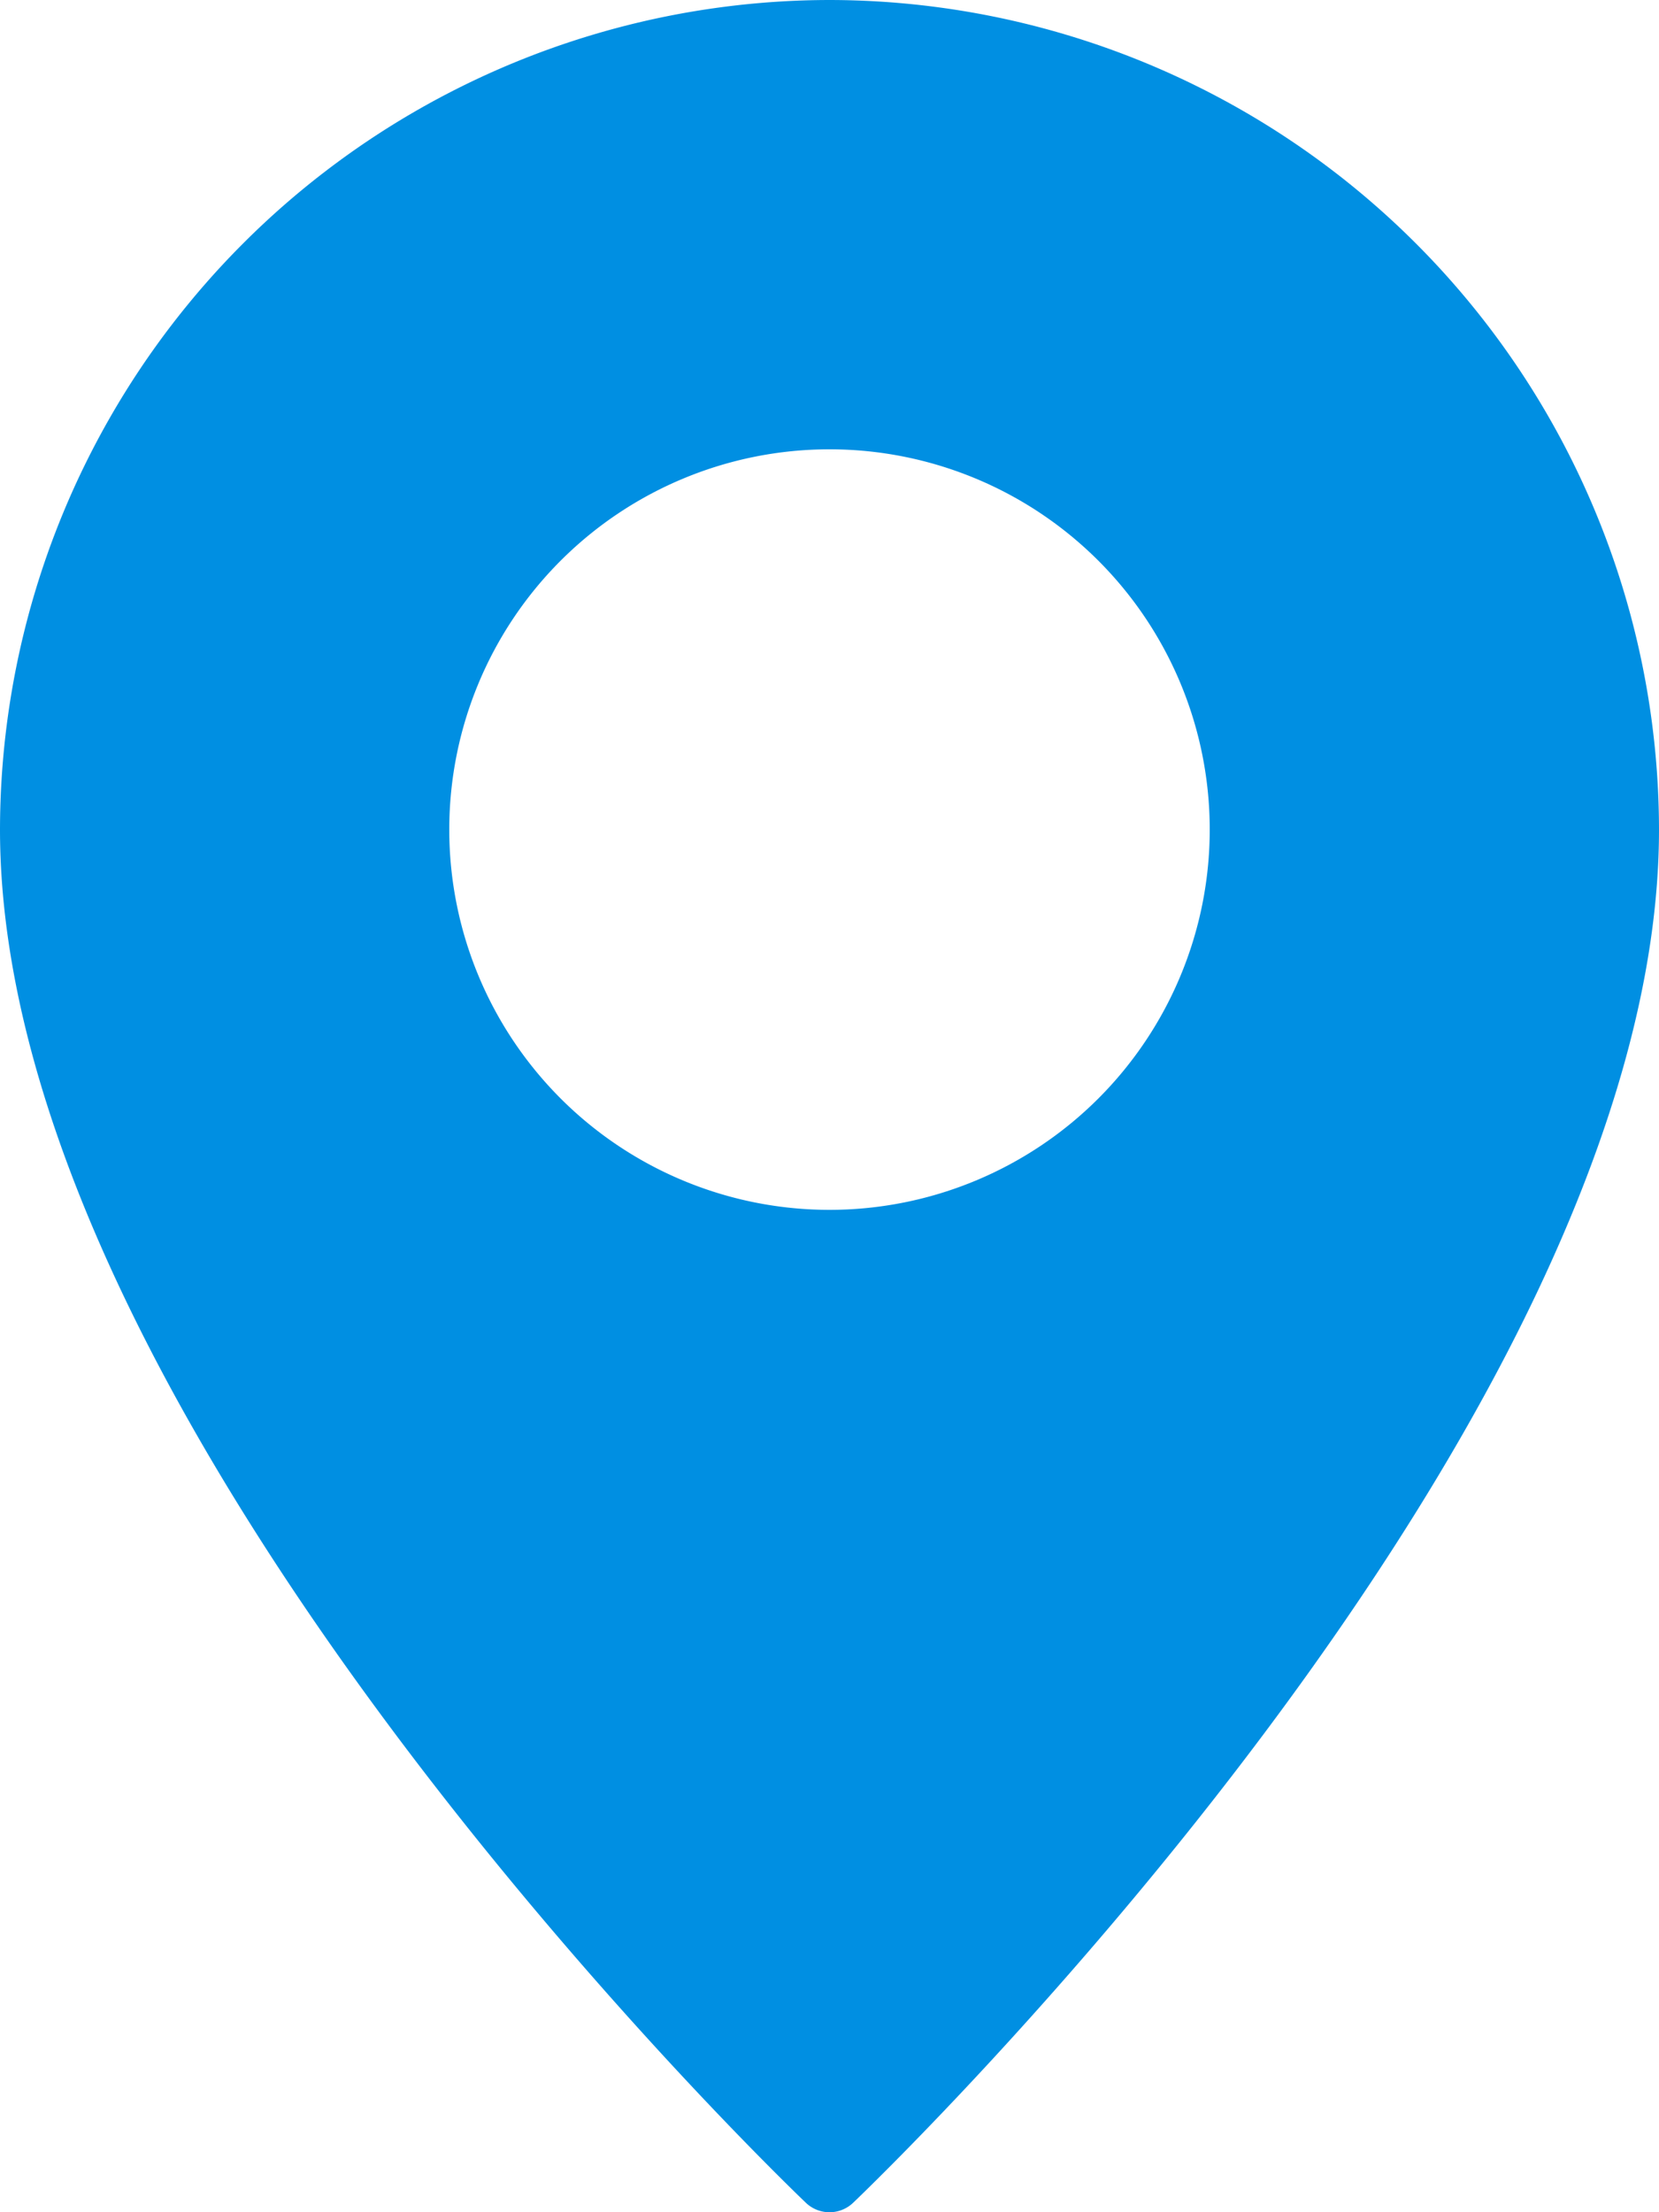
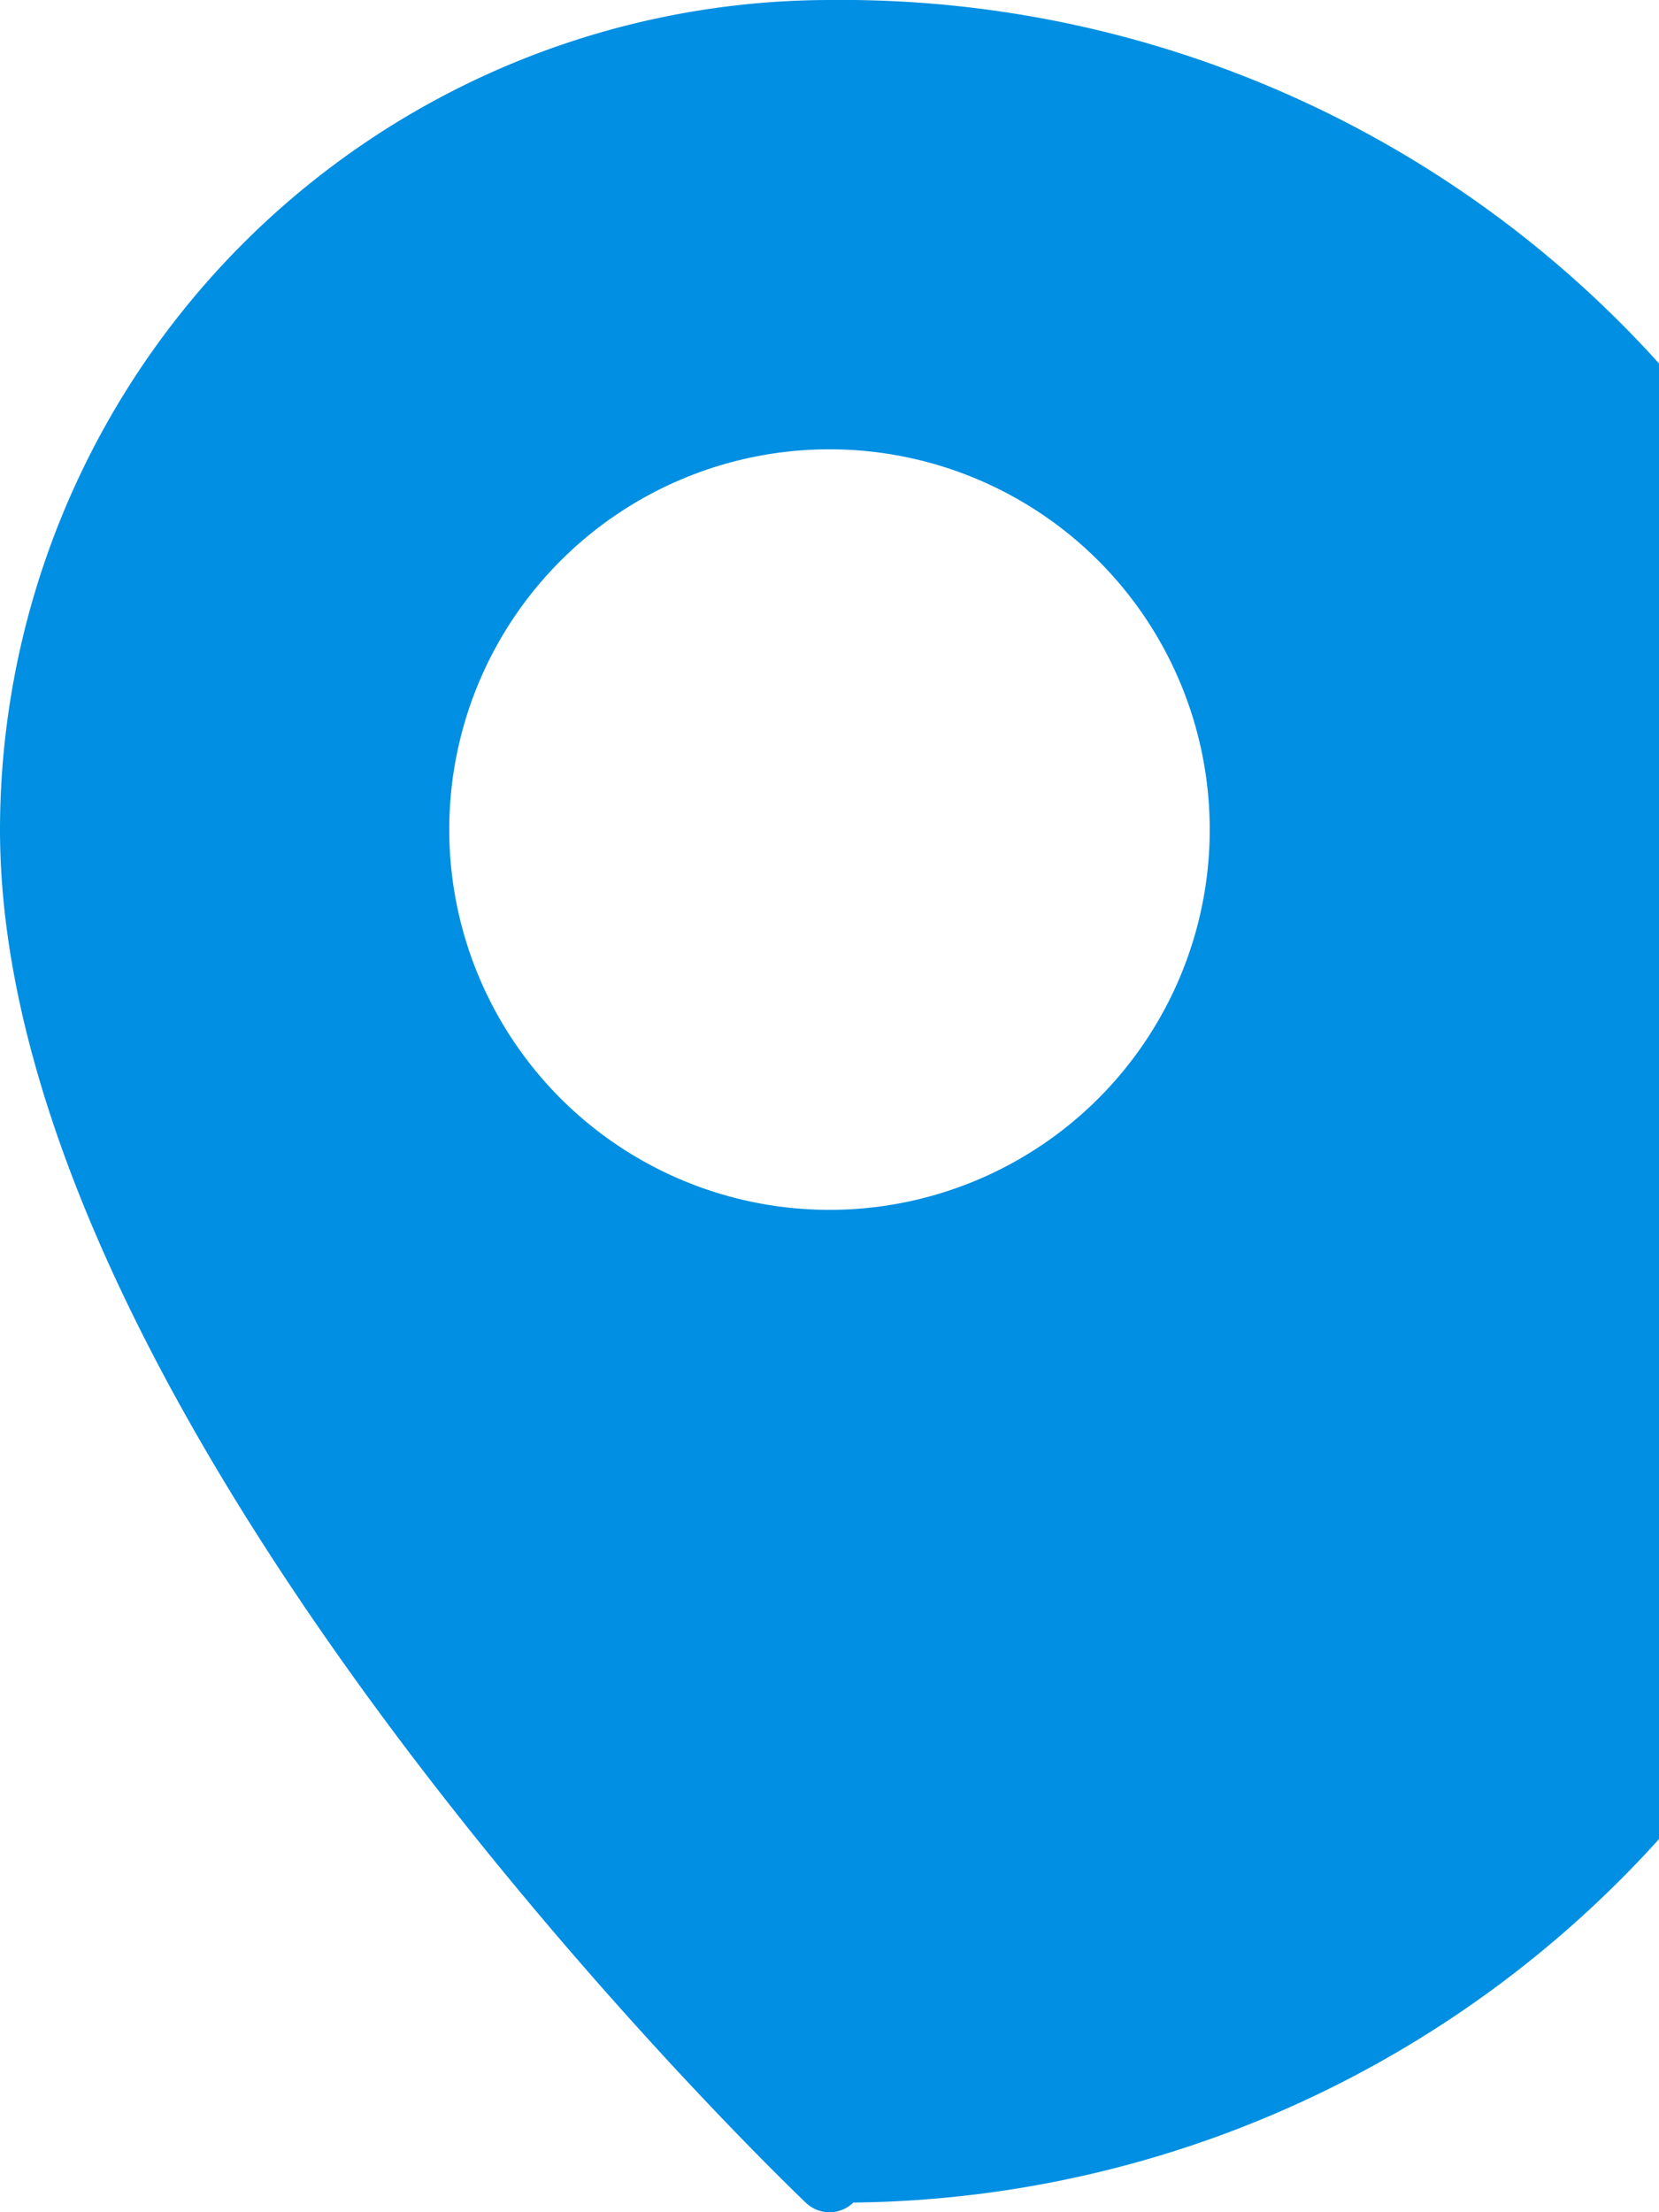
<svg xmlns="http://www.w3.org/2000/svg" width="14.25" height="19" viewBox="0 0 14.25 19">
  <g id="Pin" transform="translate(-8)">
-     <path id="Path_49001" data-name="Path 49001" d="M15.125,0A7.134,7.134,0,0,0,8,7.125c0,5.115,6.638,11.522,6.92,11.792a.294.294,0,0,0,.41,0c.282-.27,6.92-6.677,6.92-11.792A7.134,7.134,0,0,0,15.125,0Zm0,10.391a3.266,3.266,0,1,1,3.266-3.266A3.266,3.266,0,0,1,15.125,10.391Z" fill="#008fe2" />
+     <path id="Path_49001" data-name="Path 49001" d="M15.125,0A7.134,7.134,0,0,0,8,7.125c0,5.115,6.638,11.522,6.92,11.792a.294.294,0,0,0,.41,0A7.134,7.134,0,0,0,15.125,0Zm0,10.391a3.266,3.266,0,1,1,3.266-3.266A3.266,3.266,0,0,1,15.125,10.391Z" fill="#008fe2" />
  </g>
</svg>